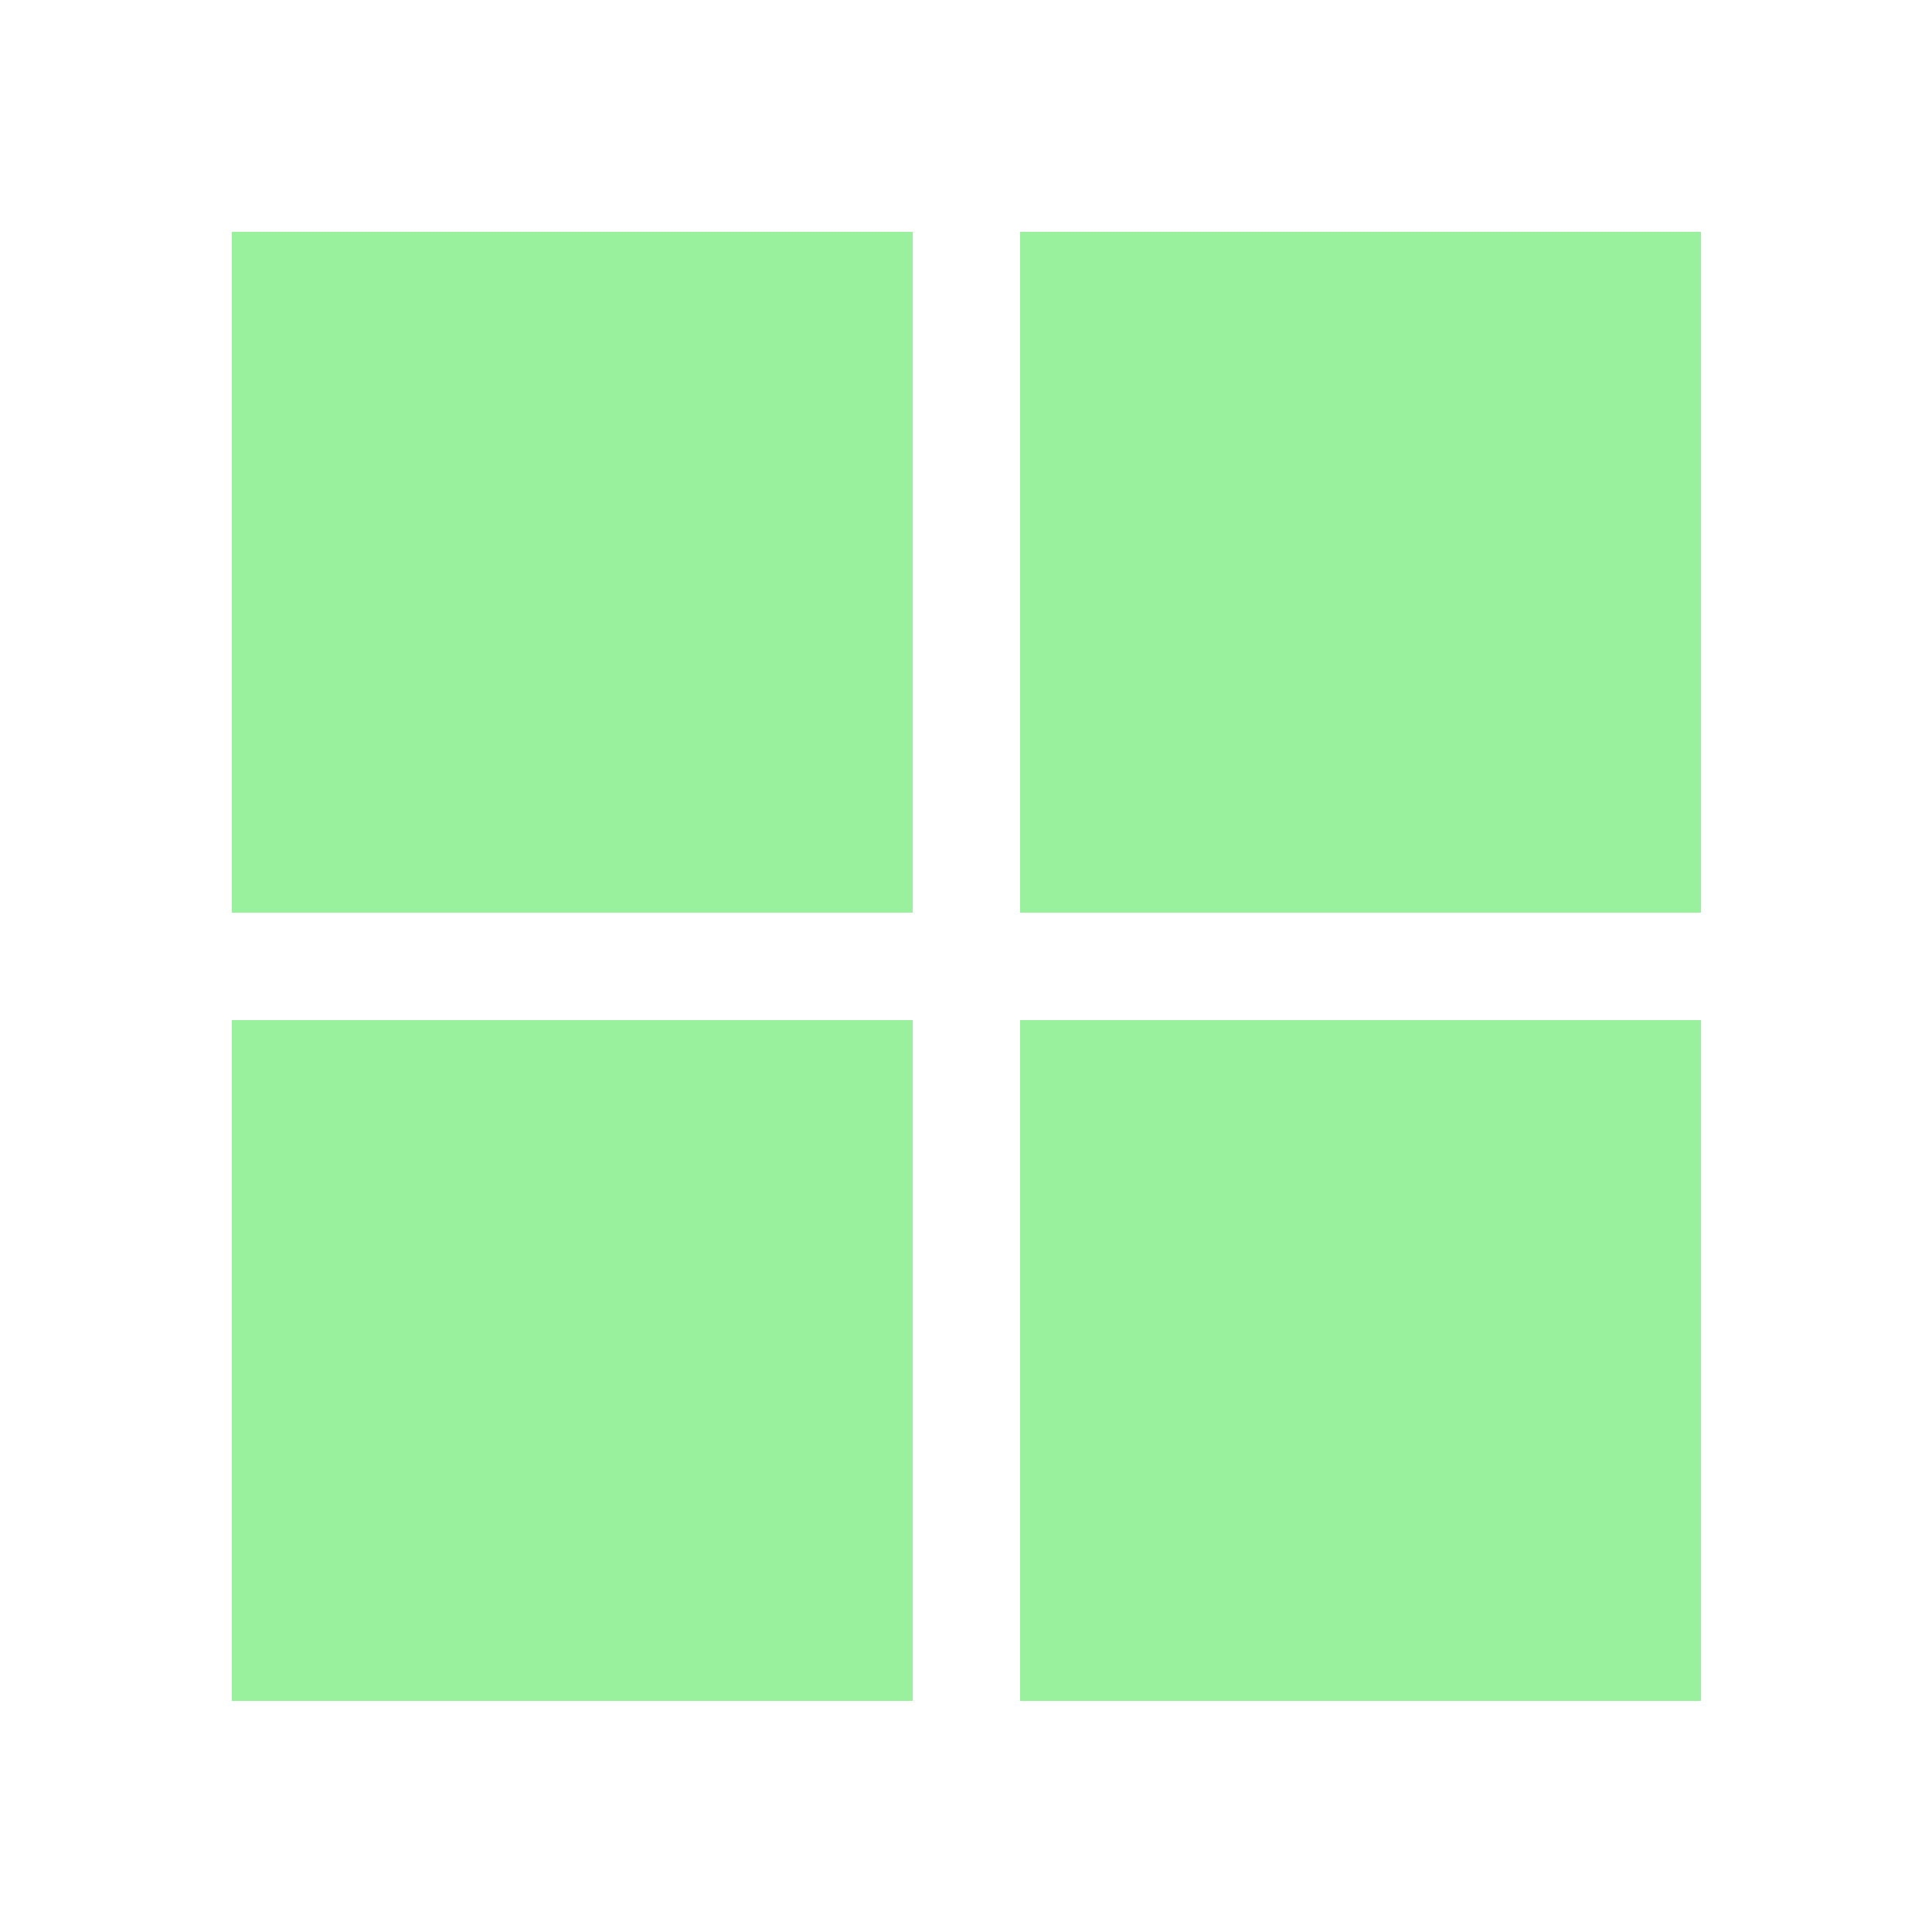
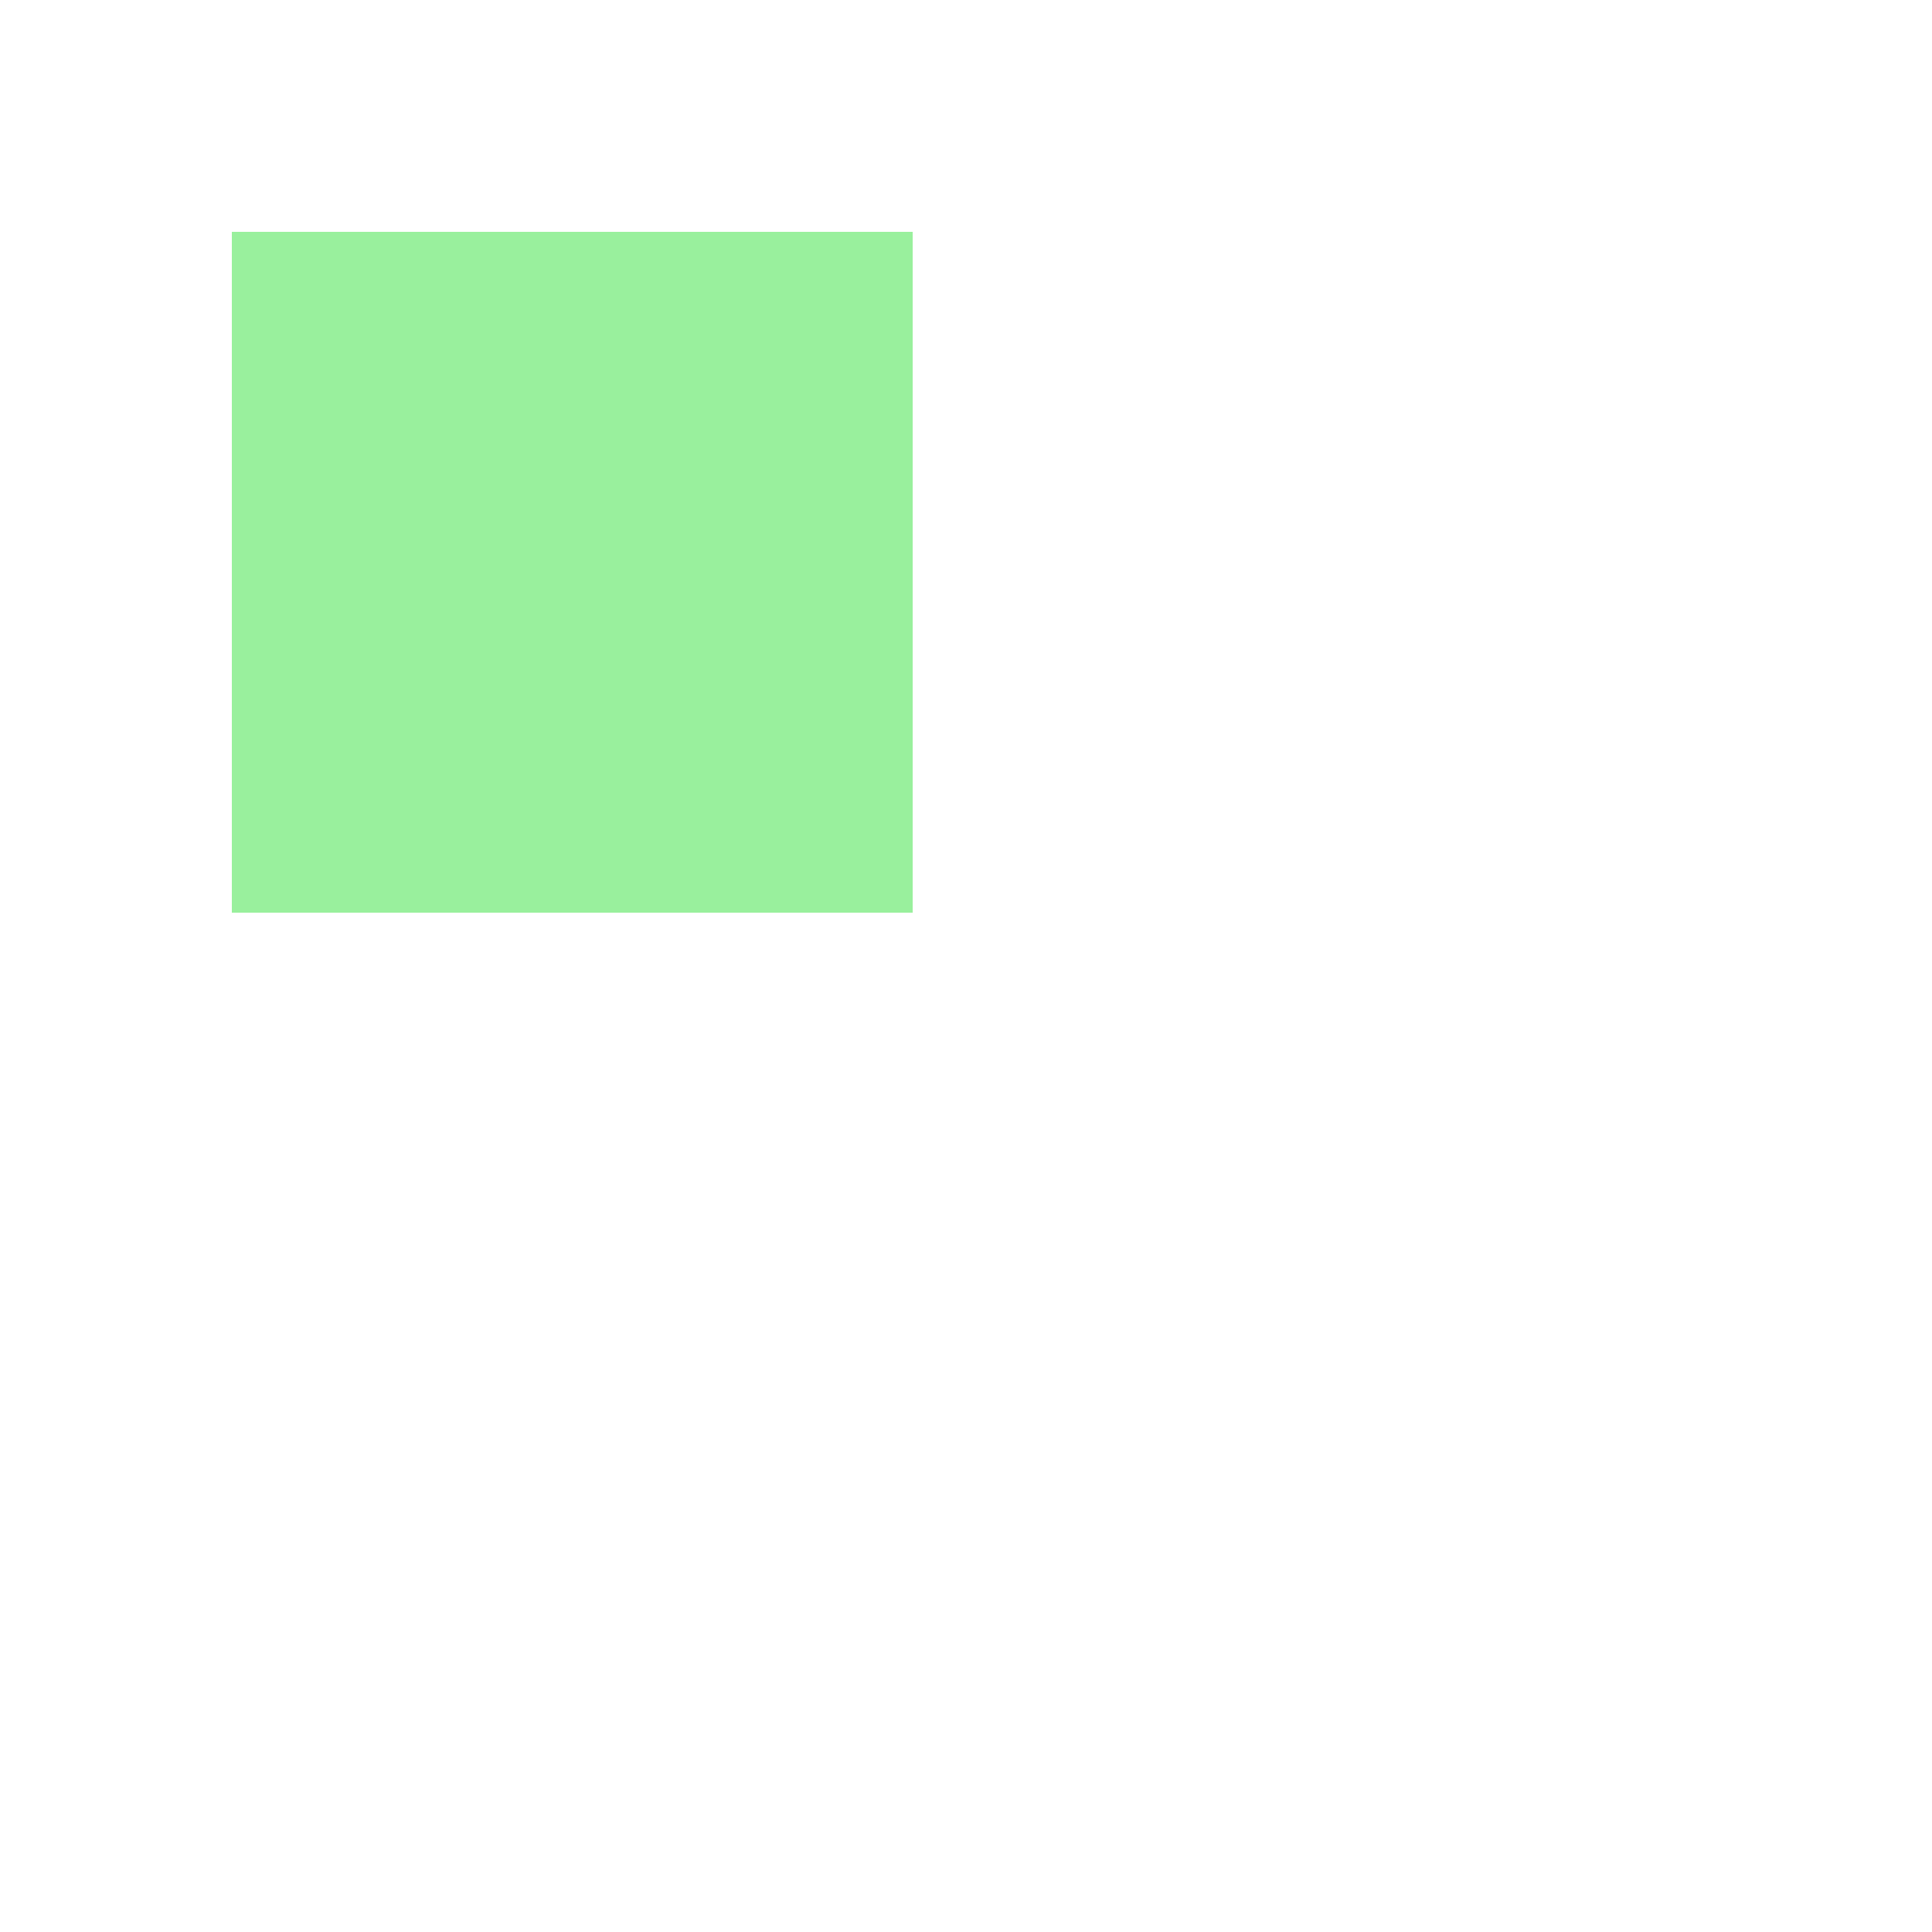
<svg xmlns="http://www.w3.org/2000/svg" id="Layer_1" data-name="Layer 1" viewBox="0 0 25 25">
  <defs>
    <style>.cls-1{fill:#99f09d;}</style>
  </defs>
-   <rect class="cls-1" x="3" y="13.2" width="8.81" height="8.81" />
-   <rect class="cls-1" x="13.2" y="13.2" width="8.81" height="8.81" />
  <rect class="cls-1" x="3" y="3" width="8.81" height="8.81" />
-   <rect class="cls-1" x="13.2" y="3" width="8.81" height="8.81" />
</svg>